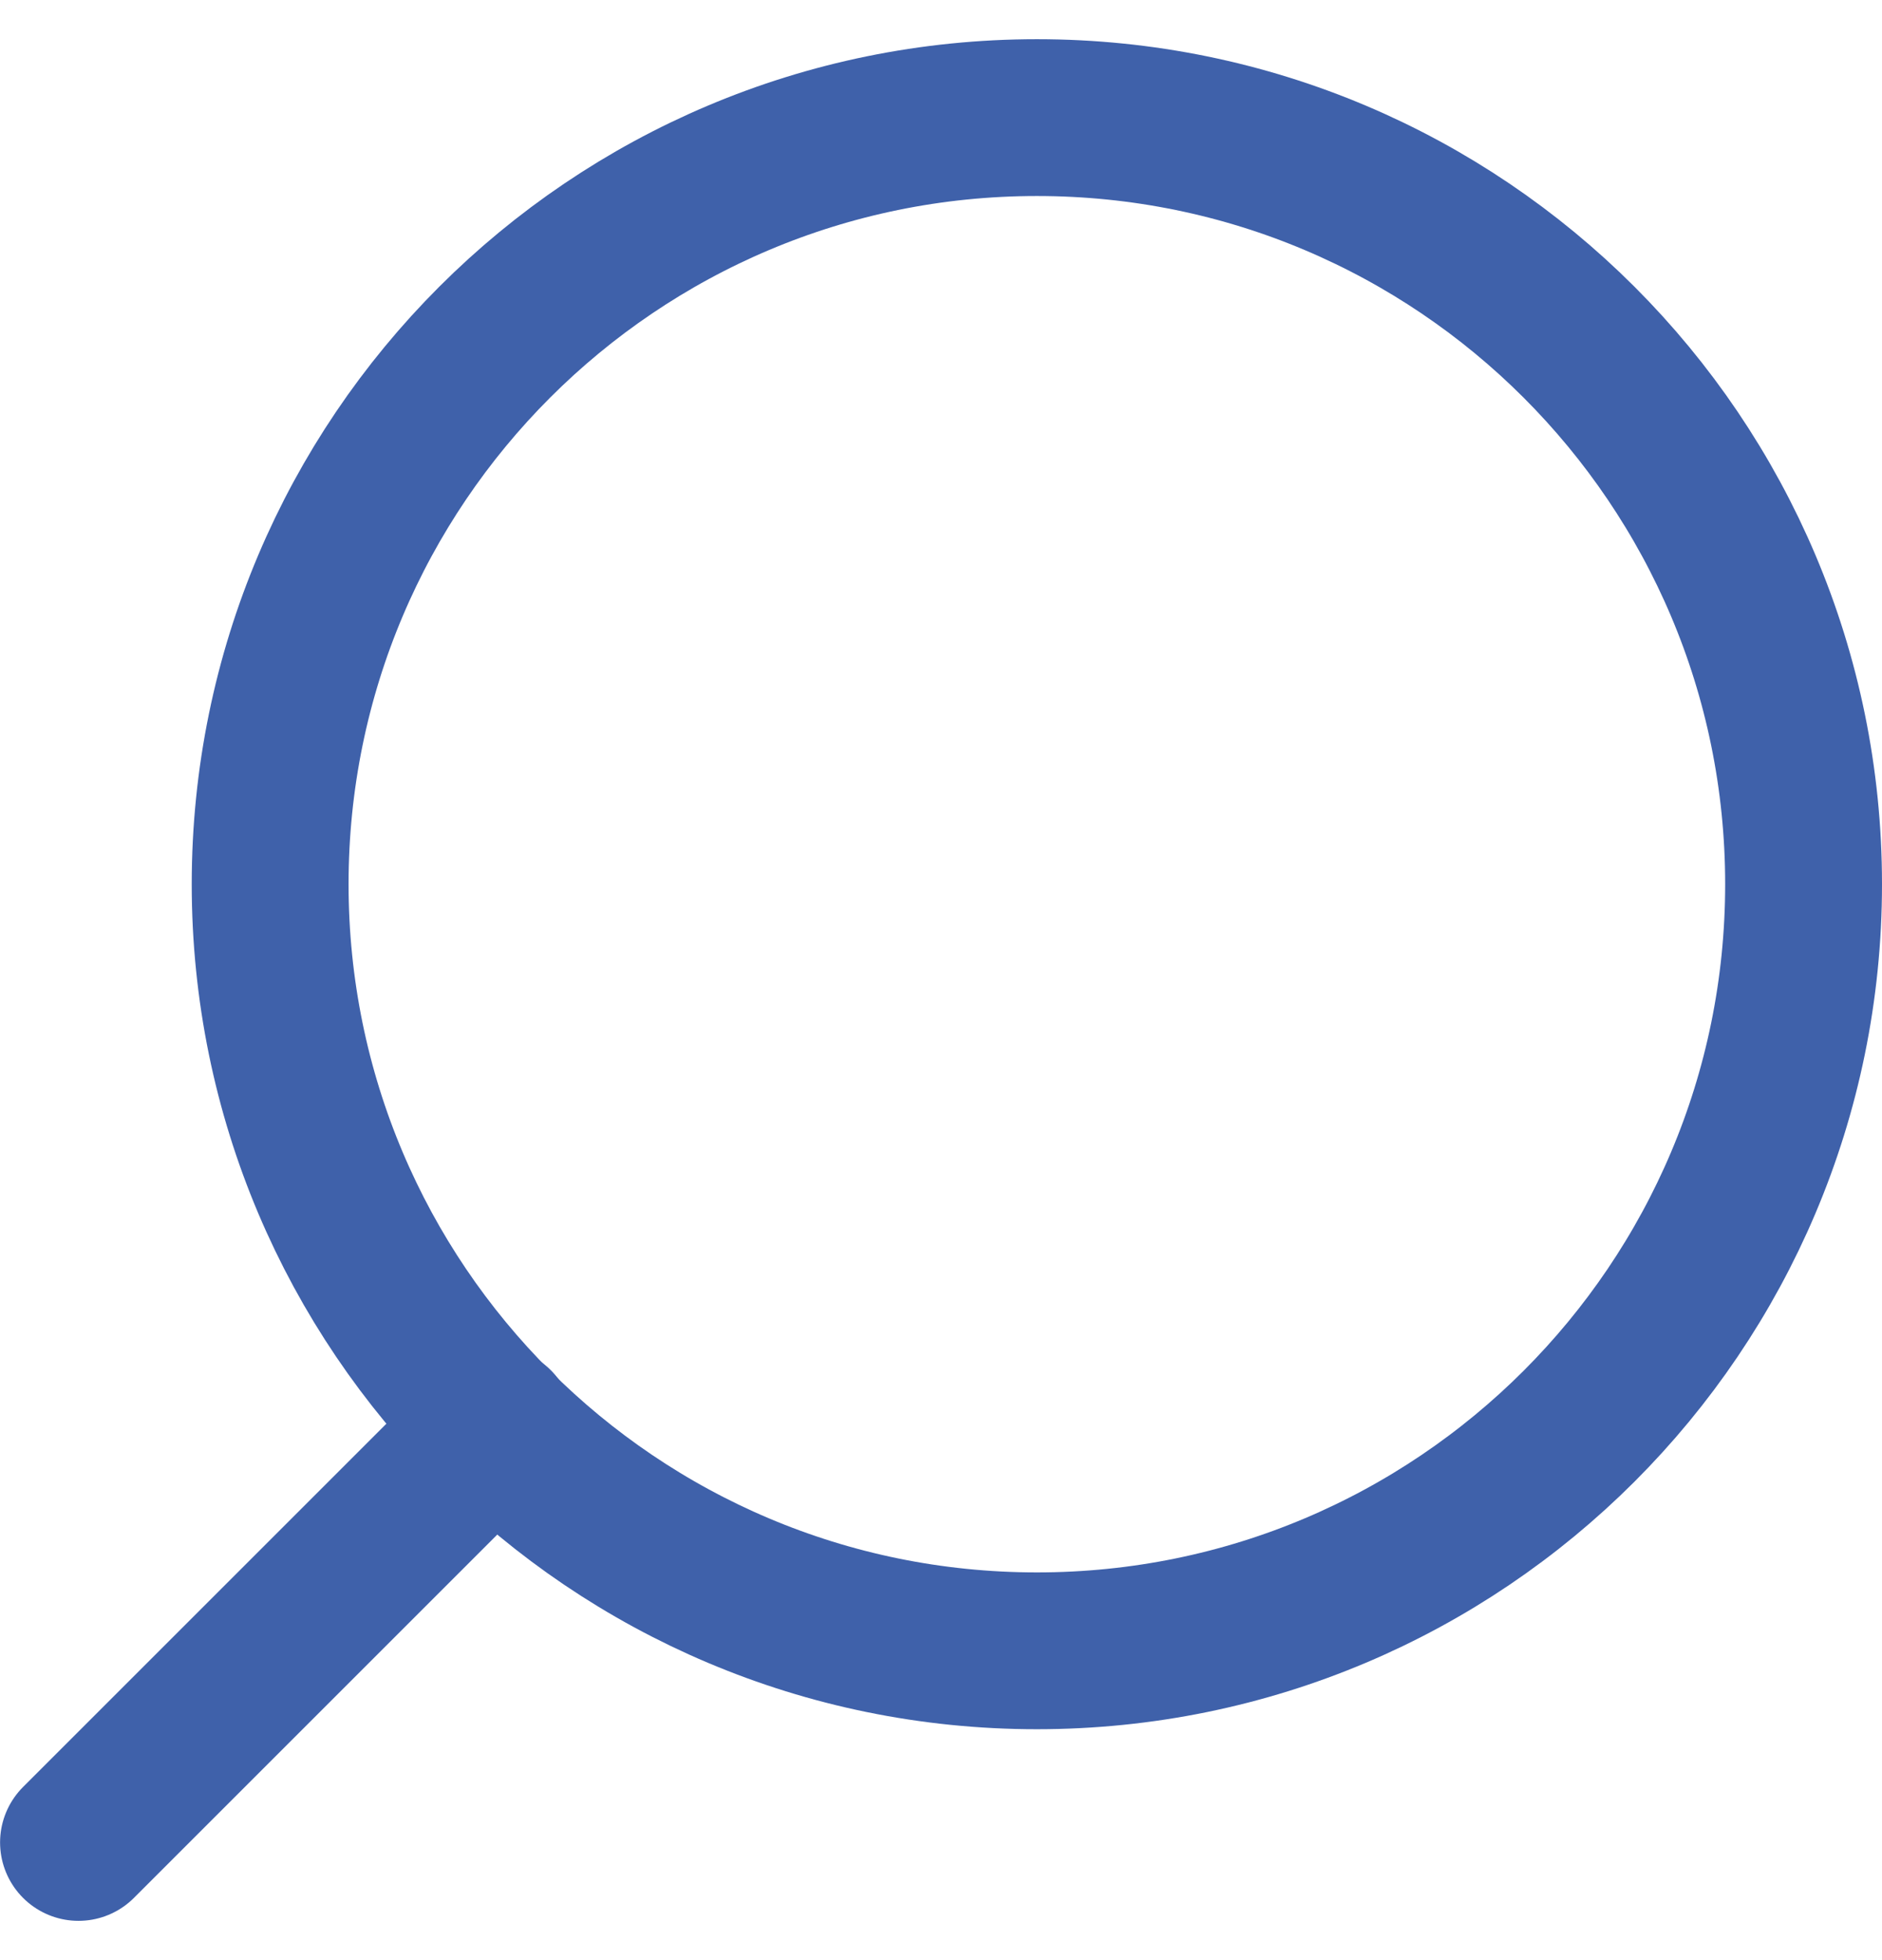
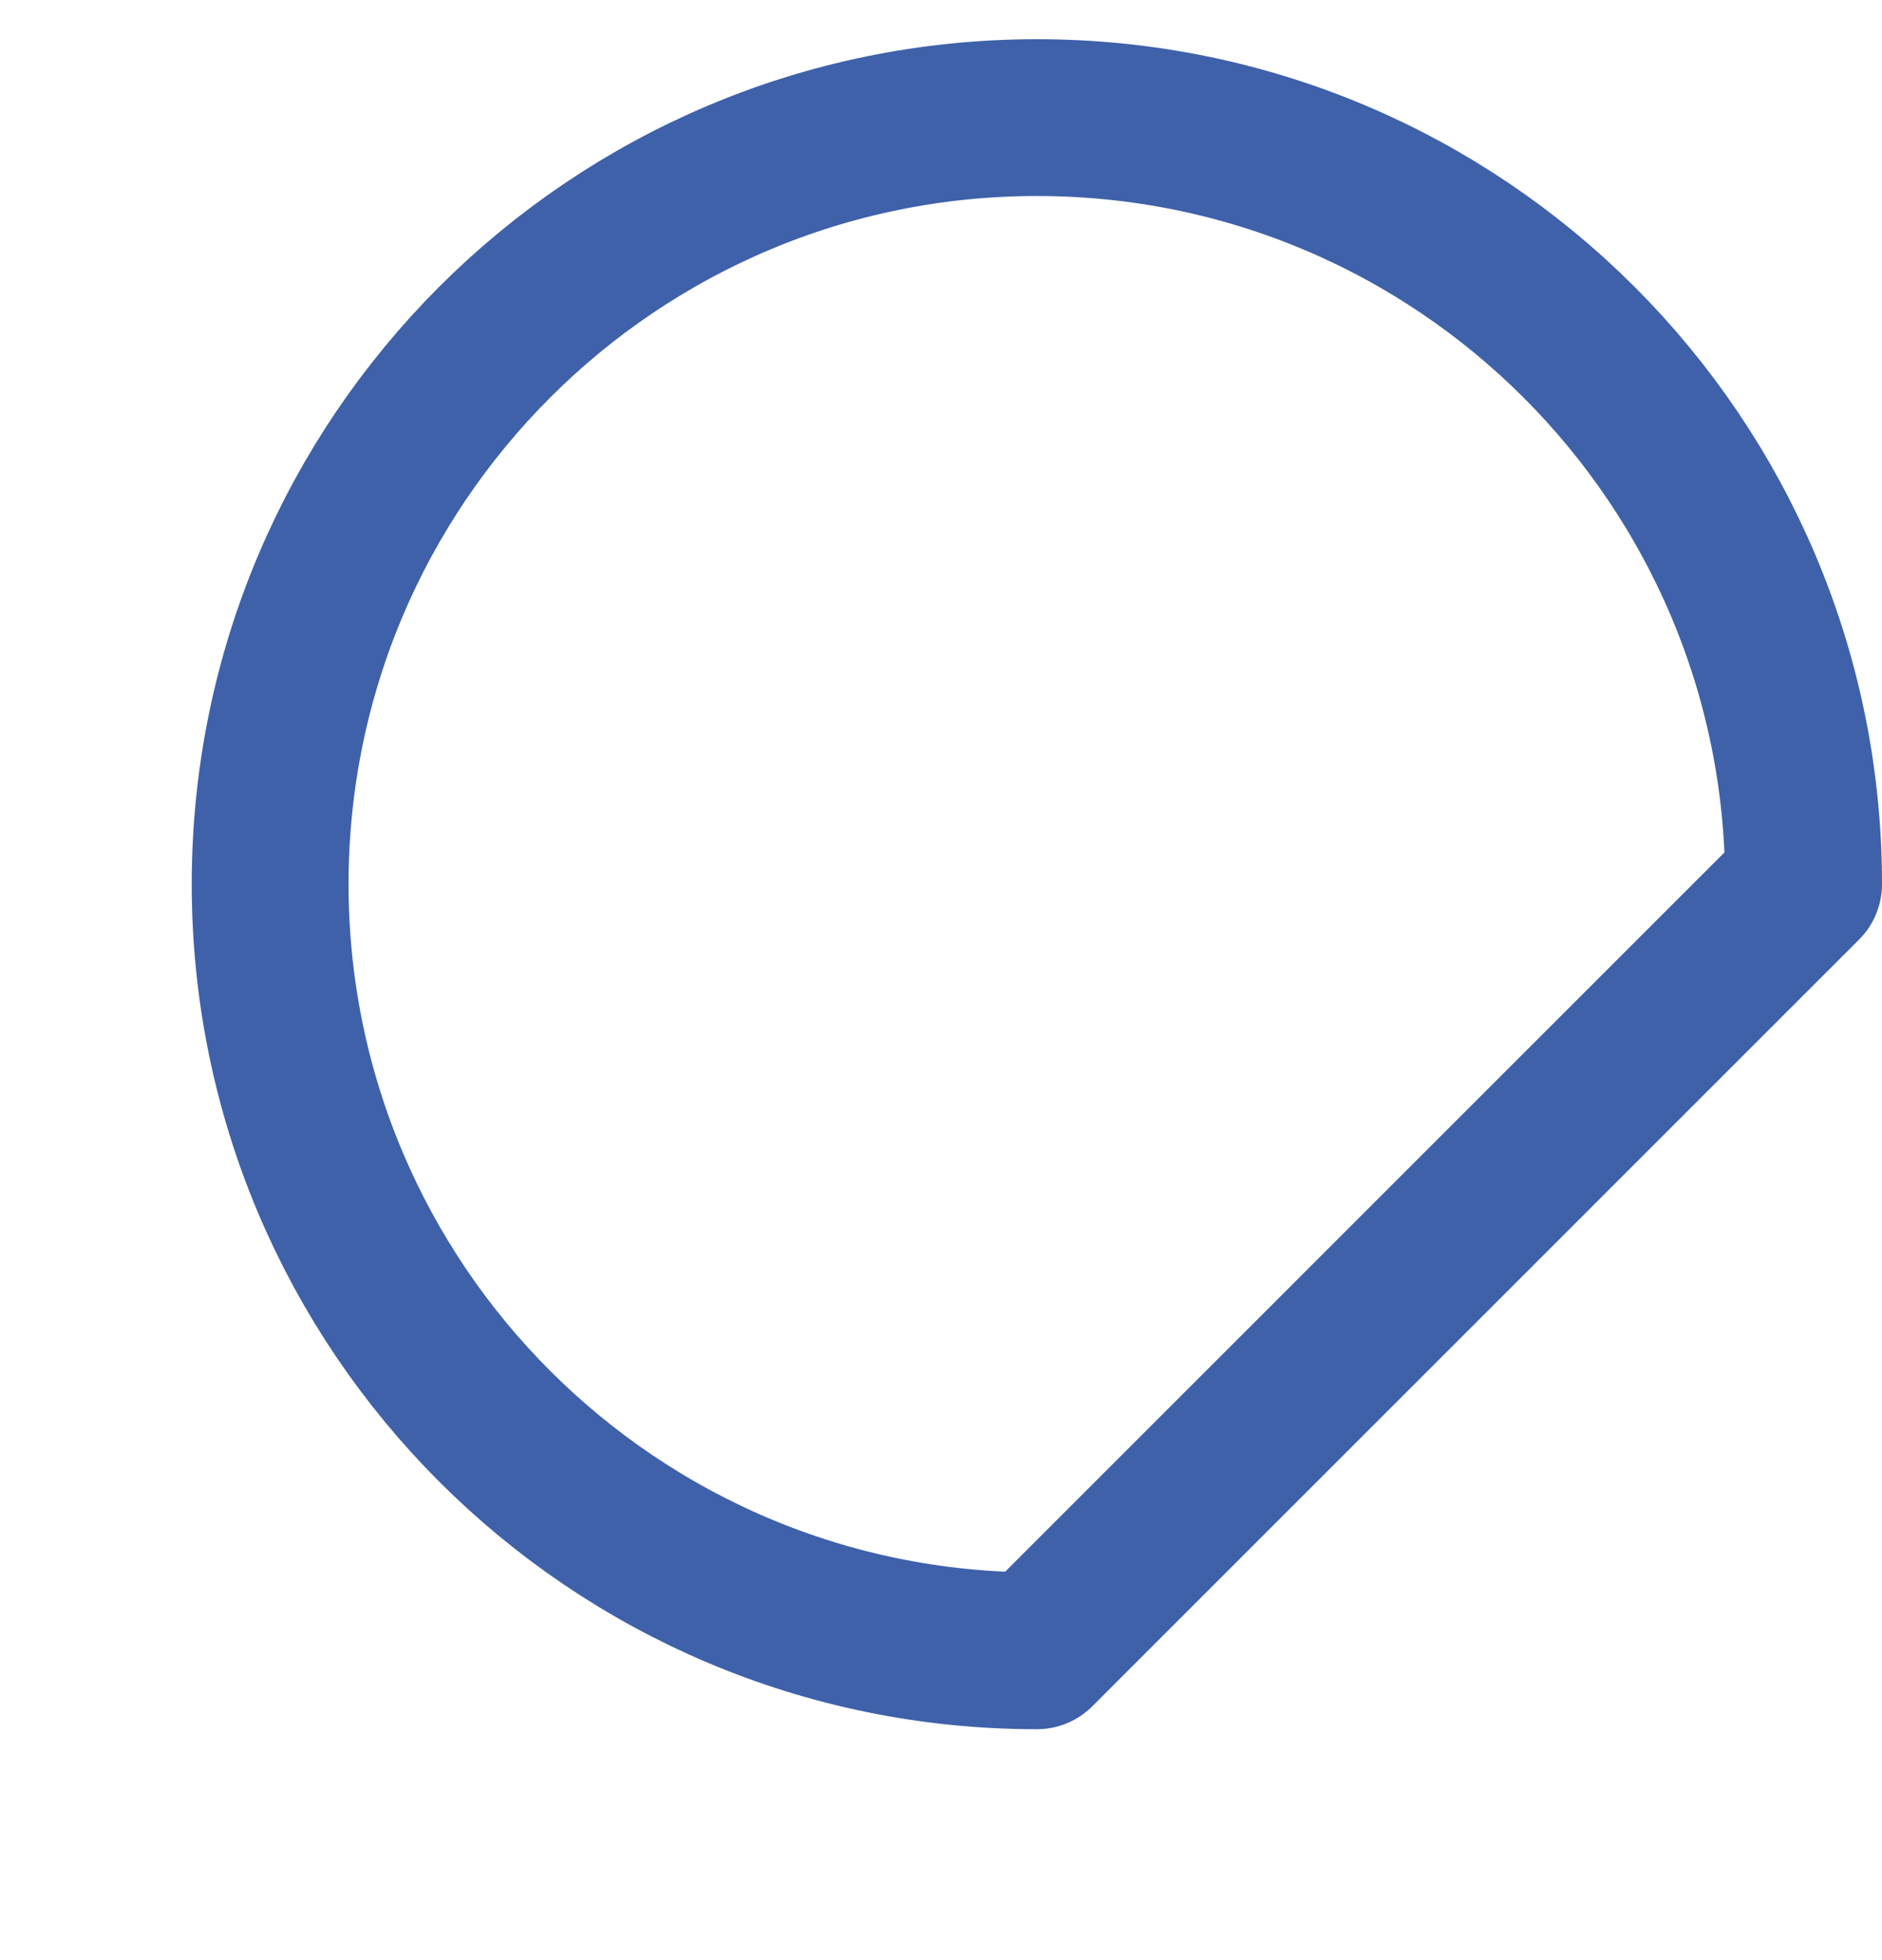
<svg xmlns="http://www.w3.org/2000/svg" width="24" height="25" viewBox="0 0 24 25" fill="none">
-   <path d="M13.223 21.055C7.822 21.055 3.445 16.677 3.445 11.277C3.445 5.878 7.822 1.5 13.223 1.5C18.622 1.5 23 5.878 23 11.277C23 16.677 18.622 21.055 13.223 21.055Z" stroke="#3F61AA" stroke-width="2" stroke-linecap="round" stroke-linejoin="round" />
-   <path d="M1.001 23.499L6.317 18.183" stroke="#3F61AA" stroke-width="2" stroke-linecap="round" stroke-linejoin="round" />
+   <path d="M13.223 21.055C7.822 21.055 3.445 16.677 3.445 11.277C3.445 5.878 7.822 1.5 13.223 1.5C18.622 1.5 23 5.878 23 11.277Z" stroke="#3F61AA" stroke-width="2" stroke-linecap="round" stroke-linejoin="round" />
</svg>